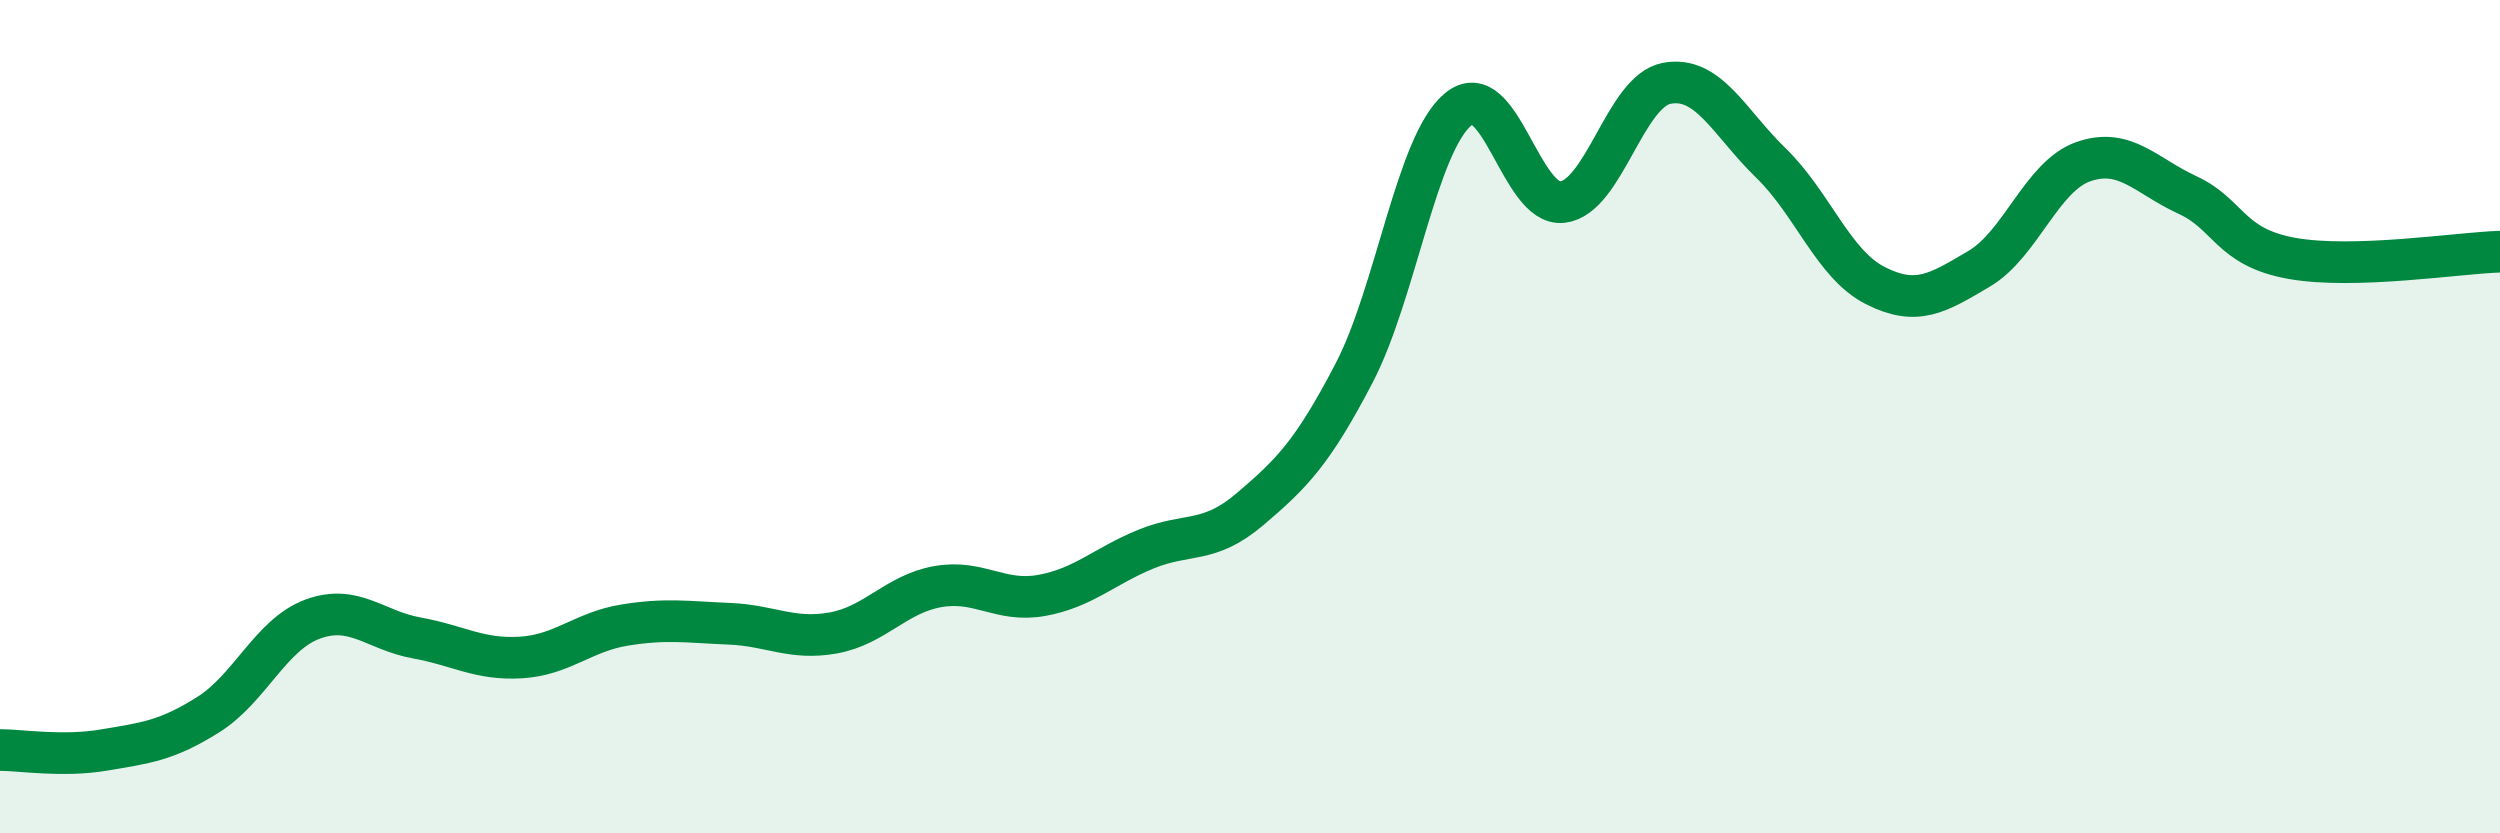
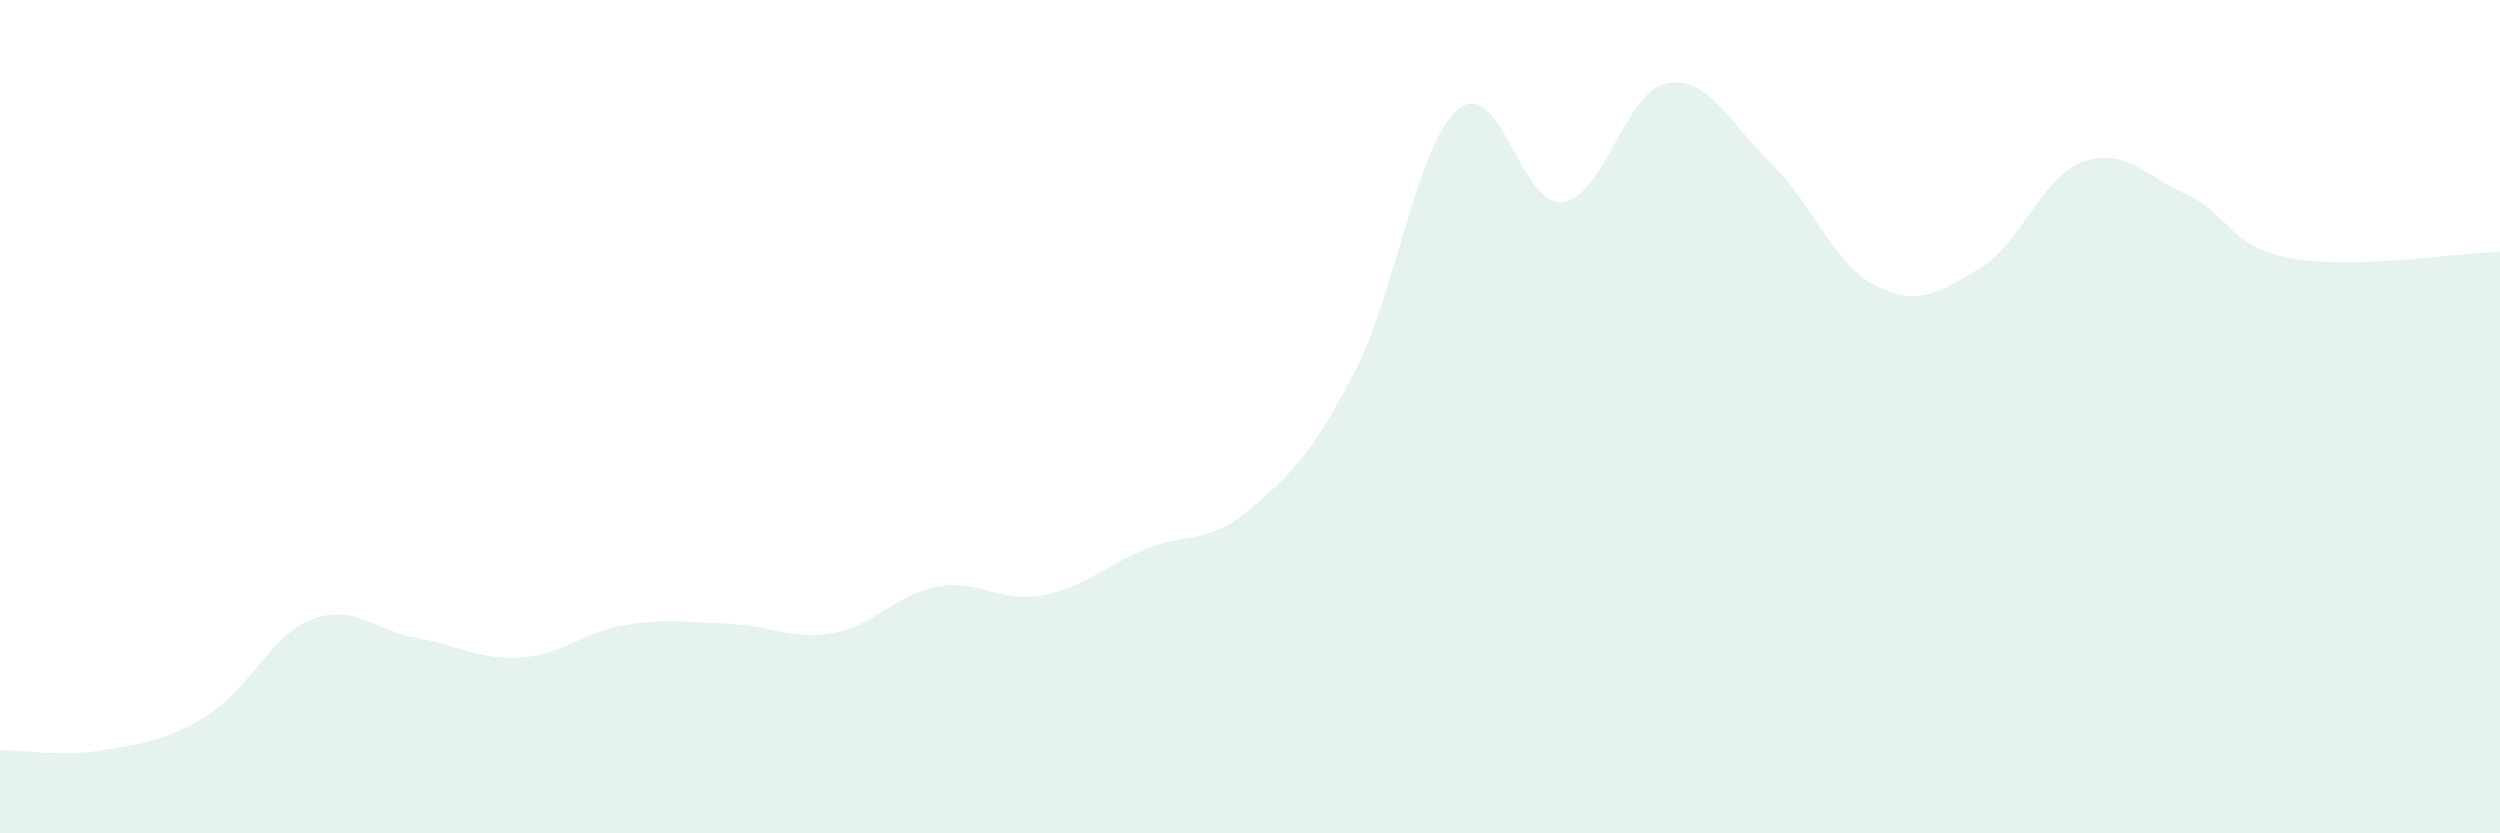
<svg xmlns="http://www.w3.org/2000/svg" width="60" height="20" viewBox="0 0 60 20">
  <path d="M 0,18 C 0.5,18 1.5,18.17 2.5,18 C 3.5,17.83 4,17.78 5,17.15 C 6,16.52 6.5,15.23 7.5,14.86 C 8.5,14.49 9,15.13 10,15.31 C 11,15.49 11.5,15.84 12.5,15.78 C 13.5,15.72 14,15.16 15,15 C 16,14.84 16.5,14.93 17.5,14.97 C 18.5,15.01 19,15.37 20,15.19 C 21,15.01 21.5,14.26 22.5,14.08 C 23.5,13.9 24,14.47 25,14.29 C 26,14.11 26.5,13.59 27.5,13.18 C 28.5,12.77 29,13.07 30,12.22 C 31,11.37 31.5,10.87 32.5,8.95 C 33.5,7.03 34,3.44 35,2.62 C 36,1.8 36.5,4.97 37.5,4.85 C 38.5,4.73 39,2.19 40,2 C 41,1.81 41.5,2.94 42.5,3.91 C 43.5,4.88 44,6.34 45,6.85 C 46,7.36 46.5,7.04 47.5,6.45 C 48.5,5.86 49,4.23 50,3.88 C 51,3.53 51.5,4.22 52.5,4.68 C 53.5,5.14 53.5,5.93 55,6.2 C 56.5,6.47 59,6.07 60,6.04L60 20L0 20Z" fill="#008740" opacity="0.1" stroke-linecap="round" stroke-linejoin="round" />
-   <path d="M 0,18 C 0.5,18 1.5,18.17 2.5,18 C 3.5,17.83 4,17.78 5,17.15 C 6,16.52 6.5,15.23 7.5,14.86 C 8.5,14.49 9,15.13 10,15.31 C 11,15.49 11.5,15.84 12.5,15.78 C 13.5,15.72 14,15.16 15,15 C 16,14.84 16.5,14.93 17.5,14.97 C 18.5,15.01 19,15.37 20,15.19 C 21,15.01 21.5,14.26 22.5,14.08 C 23.5,13.9 24,14.47 25,14.29 C 26,14.11 26.5,13.59 27.5,13.18 C 28.5,12.77 29,13.07 30,12.22 C 31,11.37 31.5,10.87 32.5,8.95 C 33.5,7.03 34,3.44 35,2.62 C 36,1.8 36.5,4.97 37.5,4.85 C 38.5,4.73 39,2.19 40,2 C 41,1.81 41.5,2.94 42.5,3.91 C 43.5,4.88 44,6.34 45,6.85 C 46,7.36 46.5,7.04 47.5,6.45 C 48.5,5.86 49,4.23 50,3.88 C 51,3.53 51.5,4.22 52.5,4.68 C 53.5,5.14 53.5,5.93 55,6.2 C 56.5,6.47 59,6.07 60,6.04" stroke="#008740" stroke-width="1" fill="none" stroke-linecap="round" stroke-linejoin="round" />
</svg>